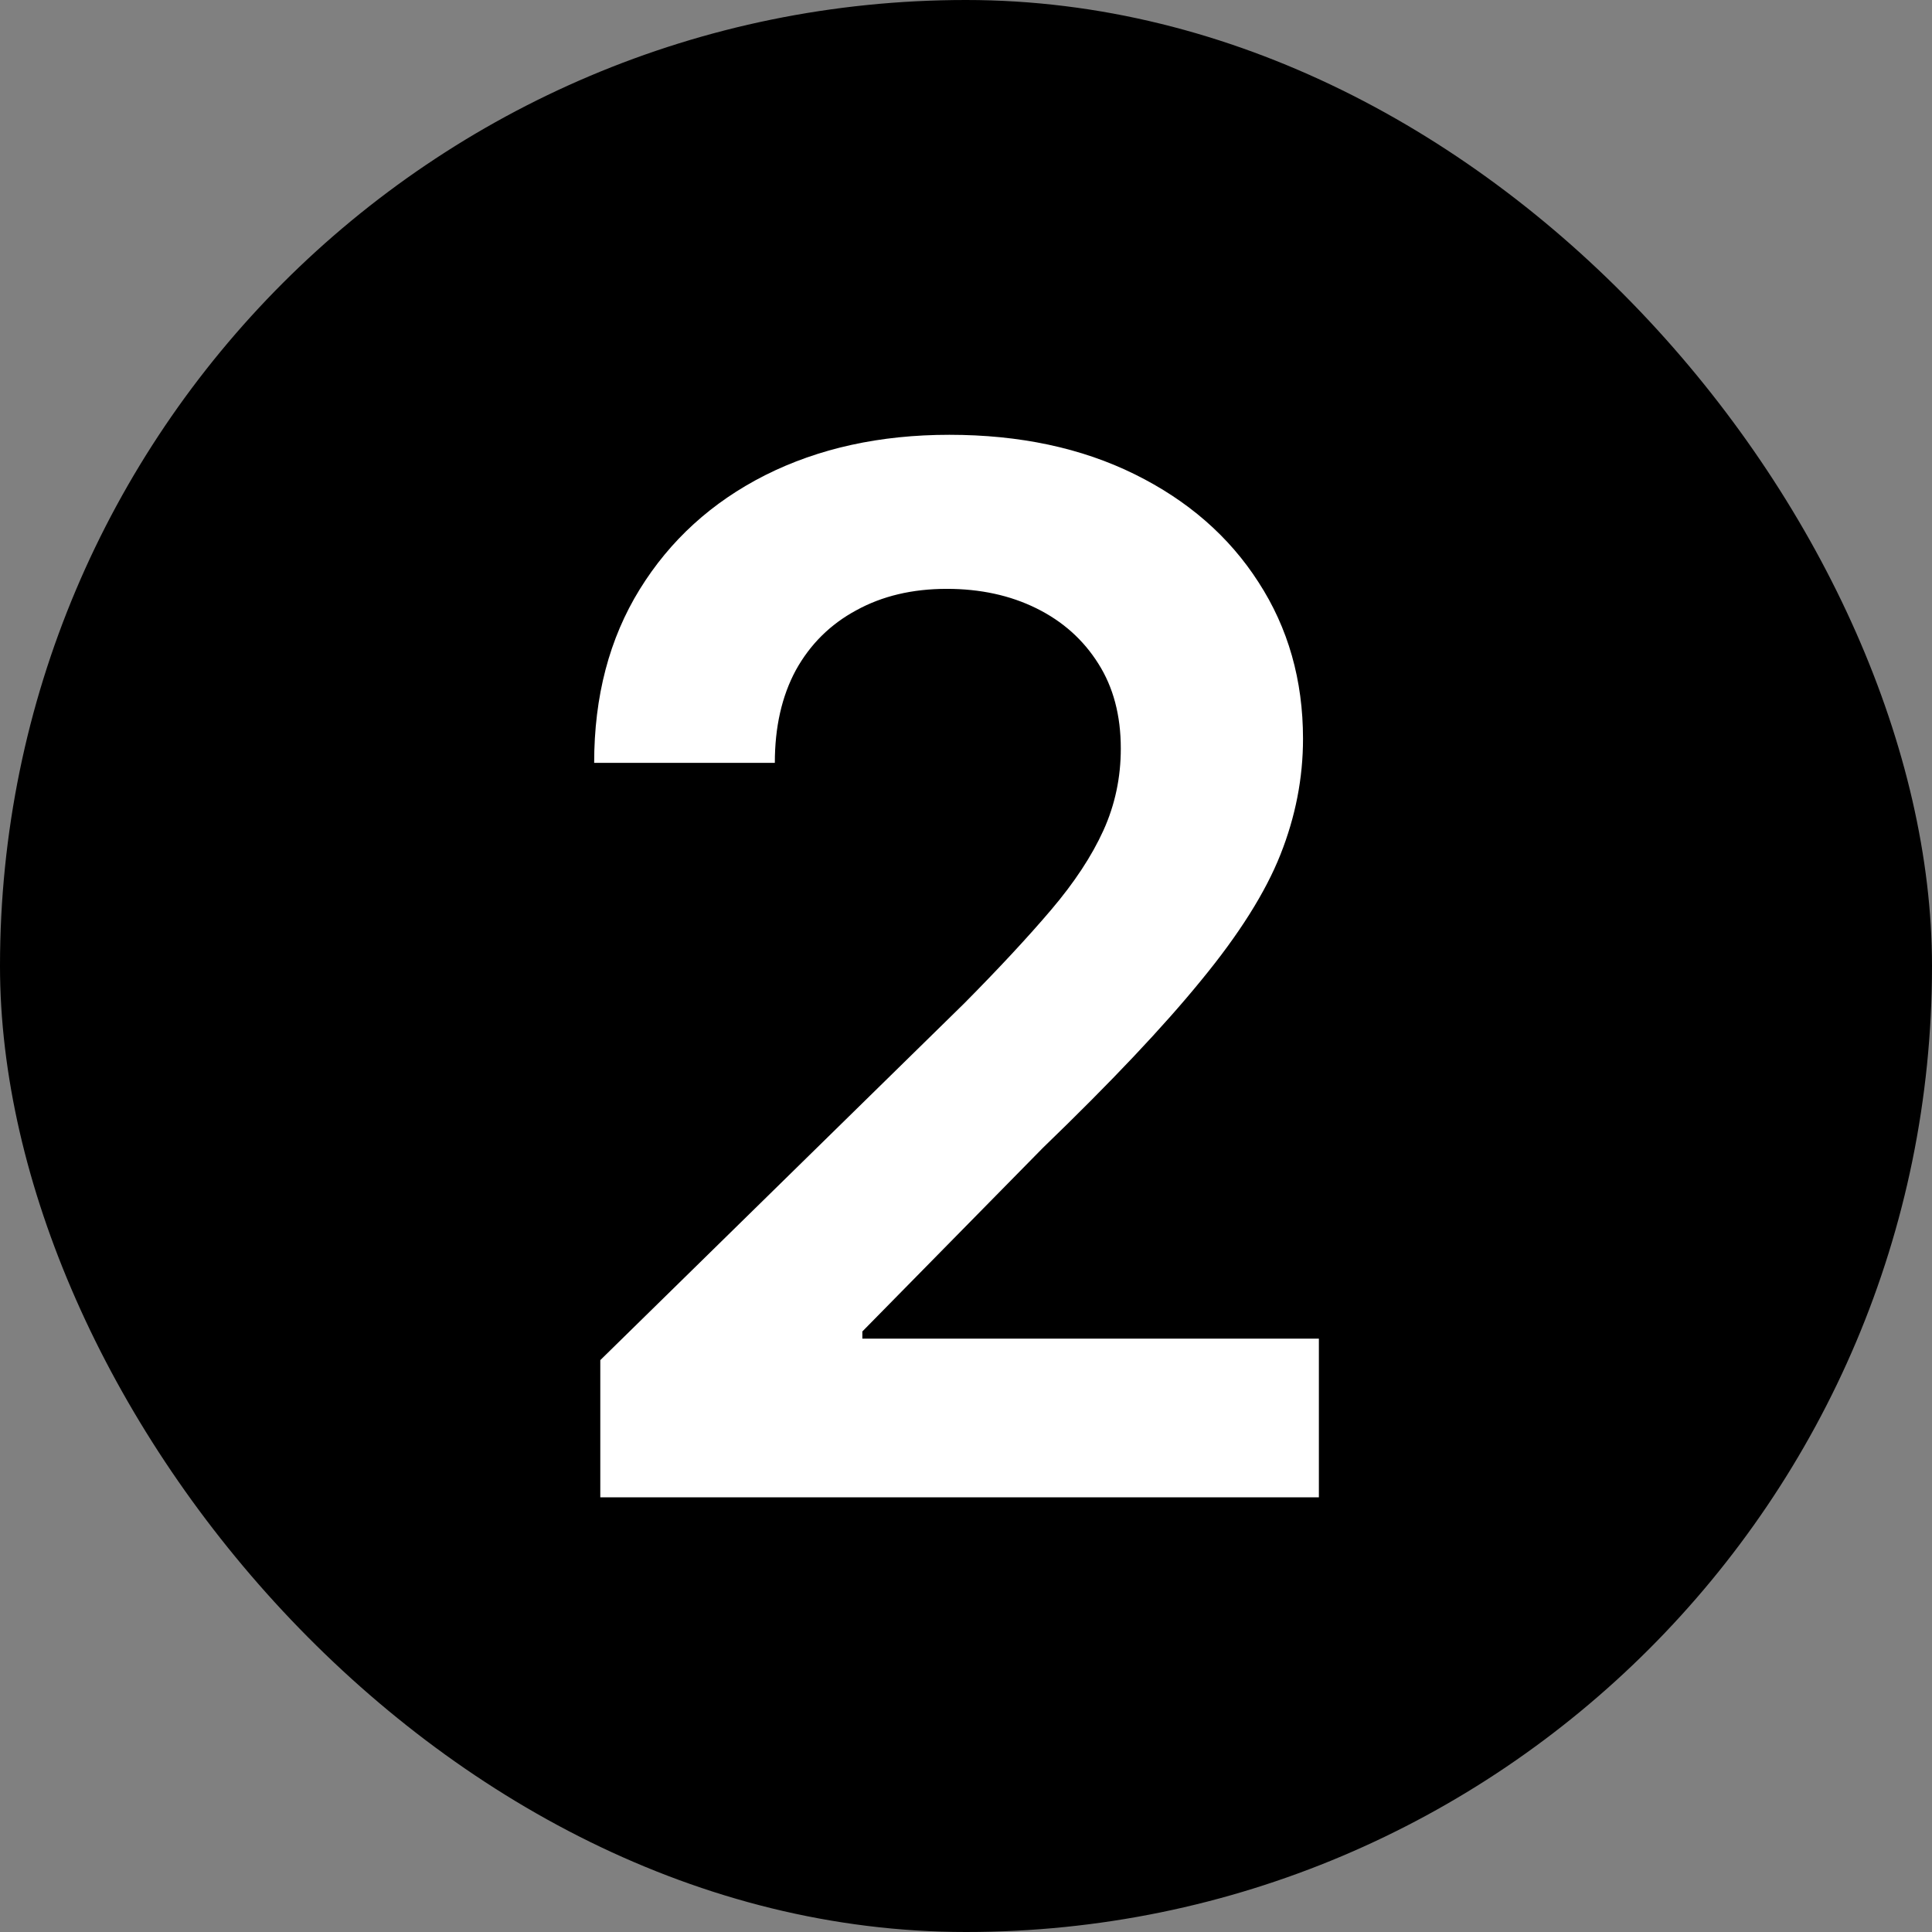
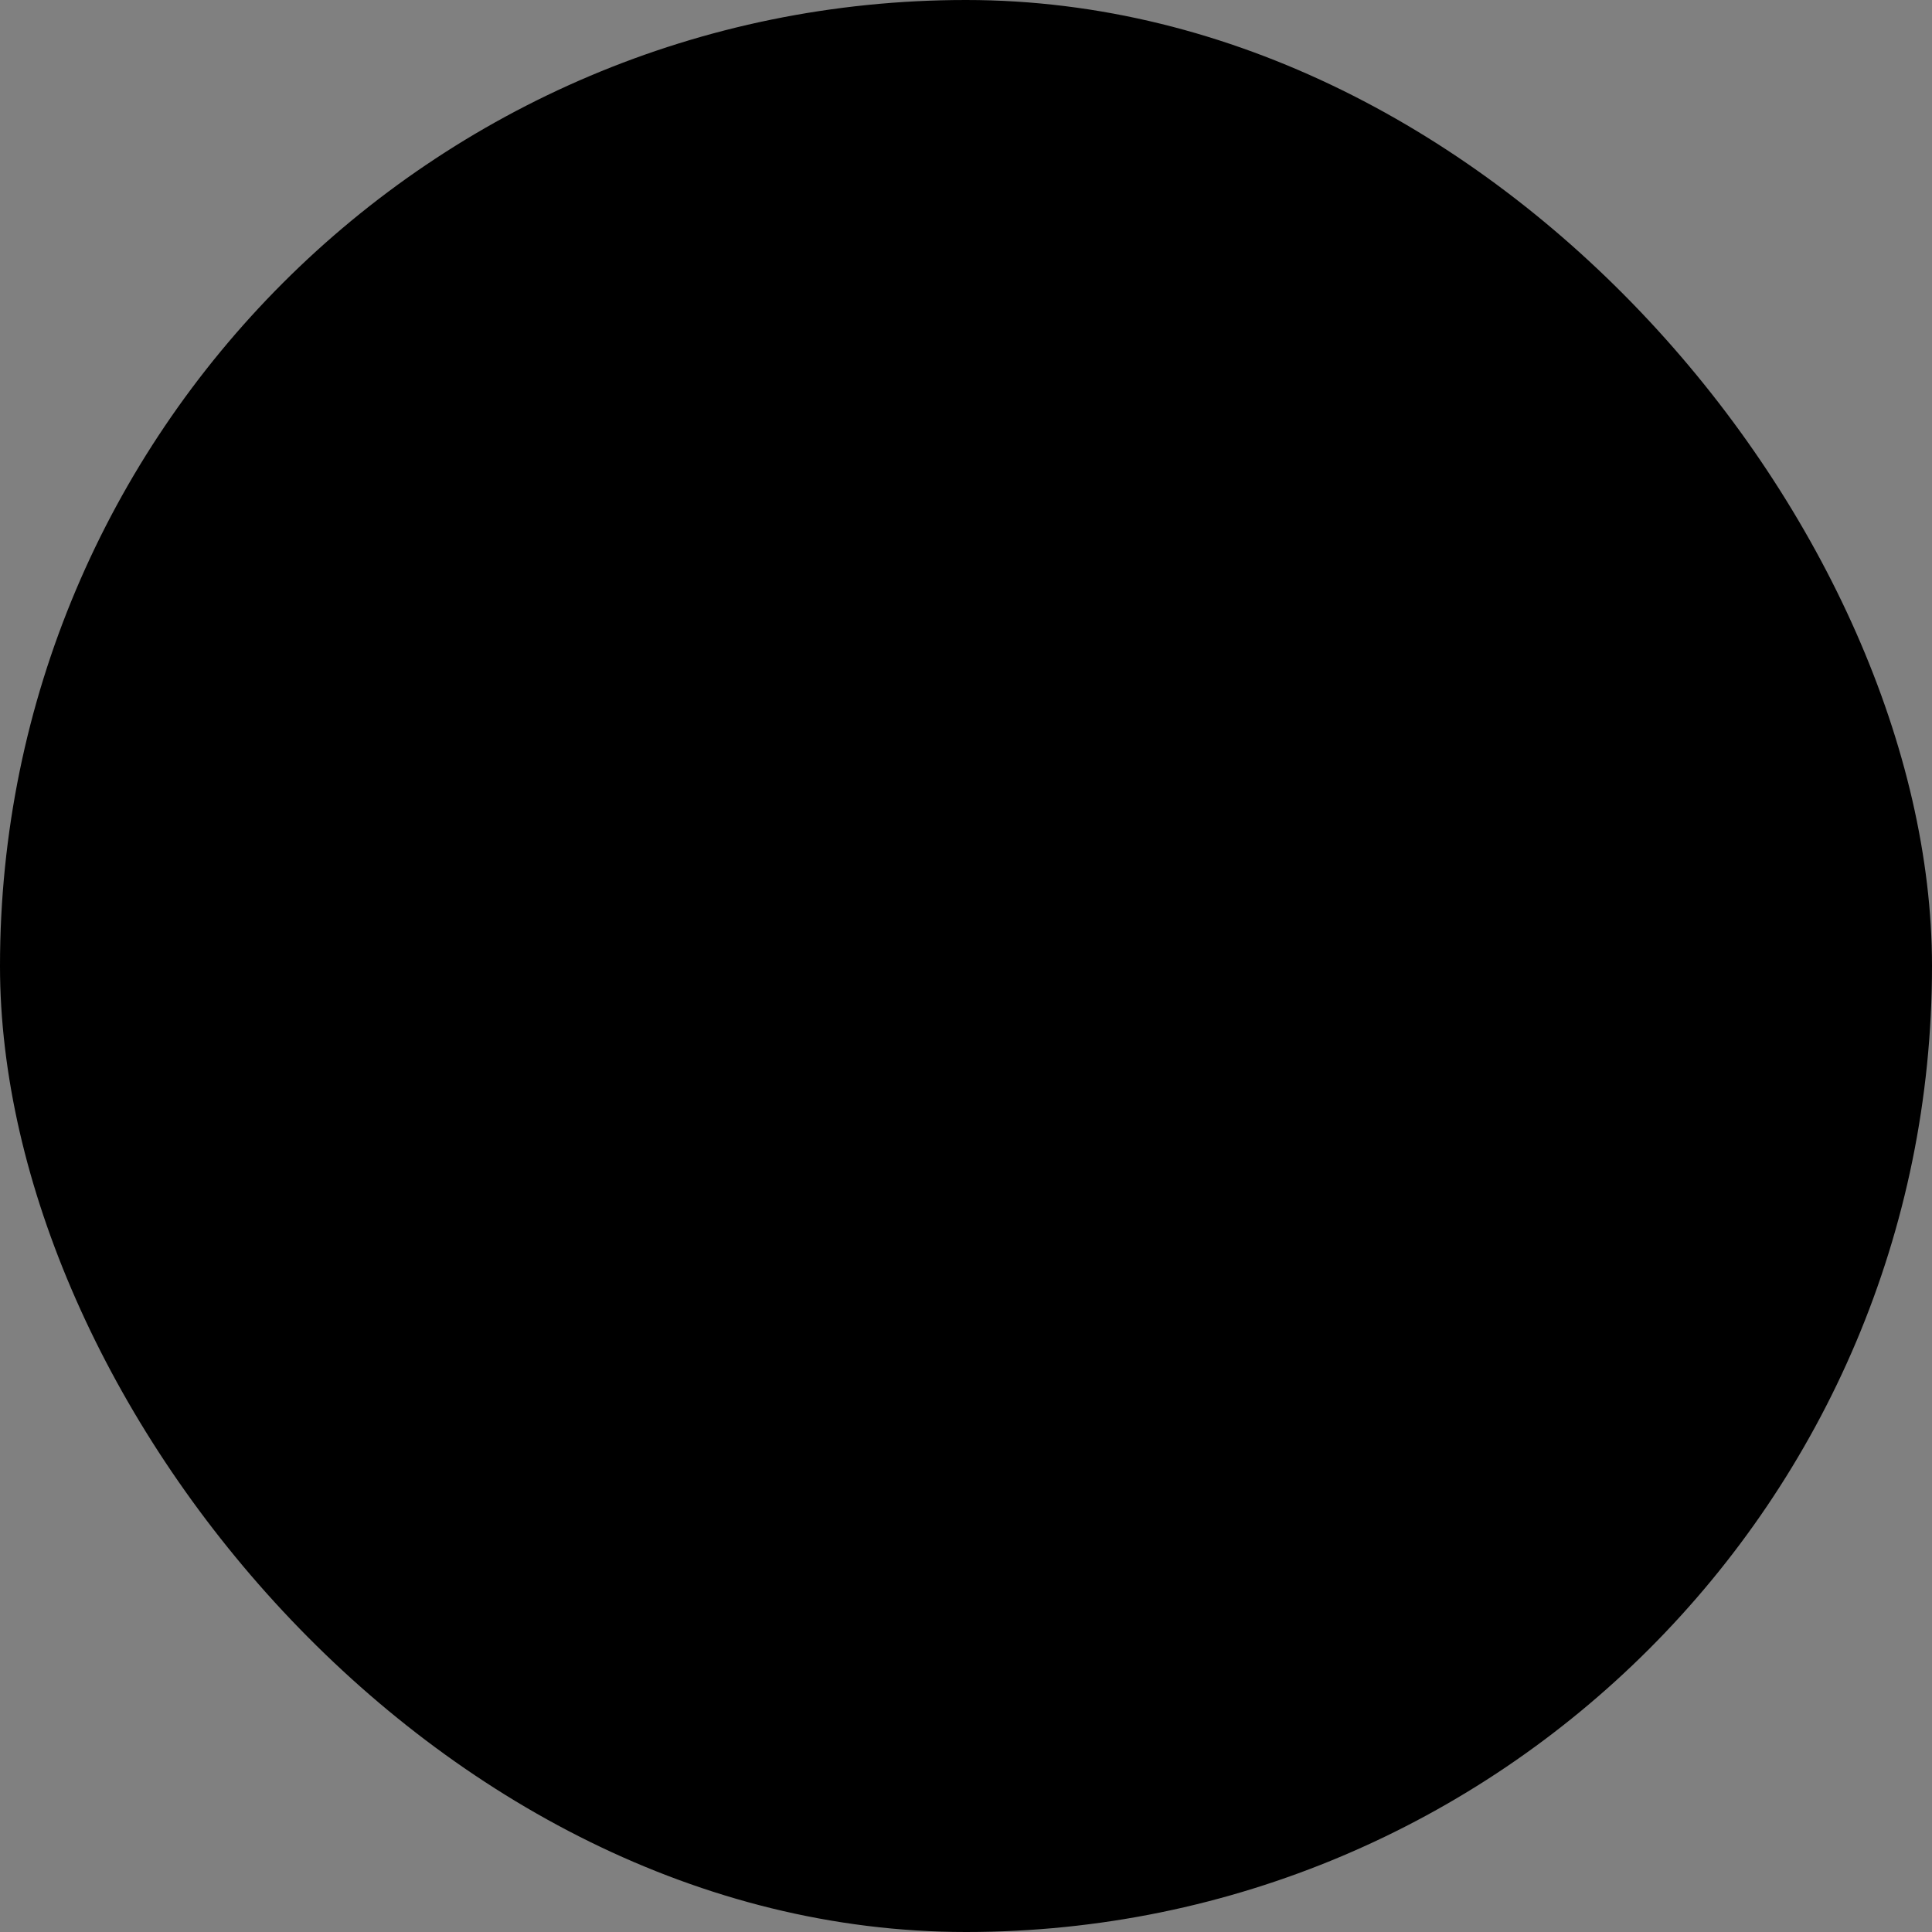
<svg xmlns="http://www.w3.org/2000/svg" width="80" height="80" viewBox="0 0 80 80" fill="none">
  <rect x="0" y="0" width="80" height="80" fill="#808080" stroke="none" />
  <rect width="80" height="80" rx="40" fill="#DB5726" style="fill:#DB5726;fill:color(display-p3 0.859 0.341 0.149);fill-opacity:1;" />
-   <path d="M24.857 62V56.32L39.925 41.549C41.366 40.094 42.567 38.801 43.528 37.671C44.489 36.54 45.209 35.445 45.69 34.386C46.17 33.326 46.41 32.196 46.41 30.995C46.41 29.625 46.099 28.452 45.478 27.477C44.856 26.488 44.001 25.725 42.913 25.188C41.825 24.651 40.589 24.383 39.205 24.383C37.778 24.383 36.527 24.68 35.453 25.273C34.38 25.852 33.546 26.679 32.953 27.752C32.373 28.826 32.084 30.105 32.084 31.588H24.603C24.603 28.833 25.232 26.439 26.489 24.404C27.746 22.369 29.477 20.794 31.681 19.678C33.899 18.562 36.443 18.004 39.311 18.004C42.221 18.004 44.778 18.548 46.982 19.636C49.186 20.724 50.896 22.214 52.111 24.107C53.34 26 53.955 28.162 53.955 30.592C53.955 32.217 53.644 33.814 53.022 35.382C52.401 36.95 51.306 38.688 49.737 40.595C48.183 42.503 46 44.813 43.189 47.525L35.708 55.133V55.43H54.612V62H24.857Z" fill="white" style="fill:white;fill-opacity:1;" />
</svg>